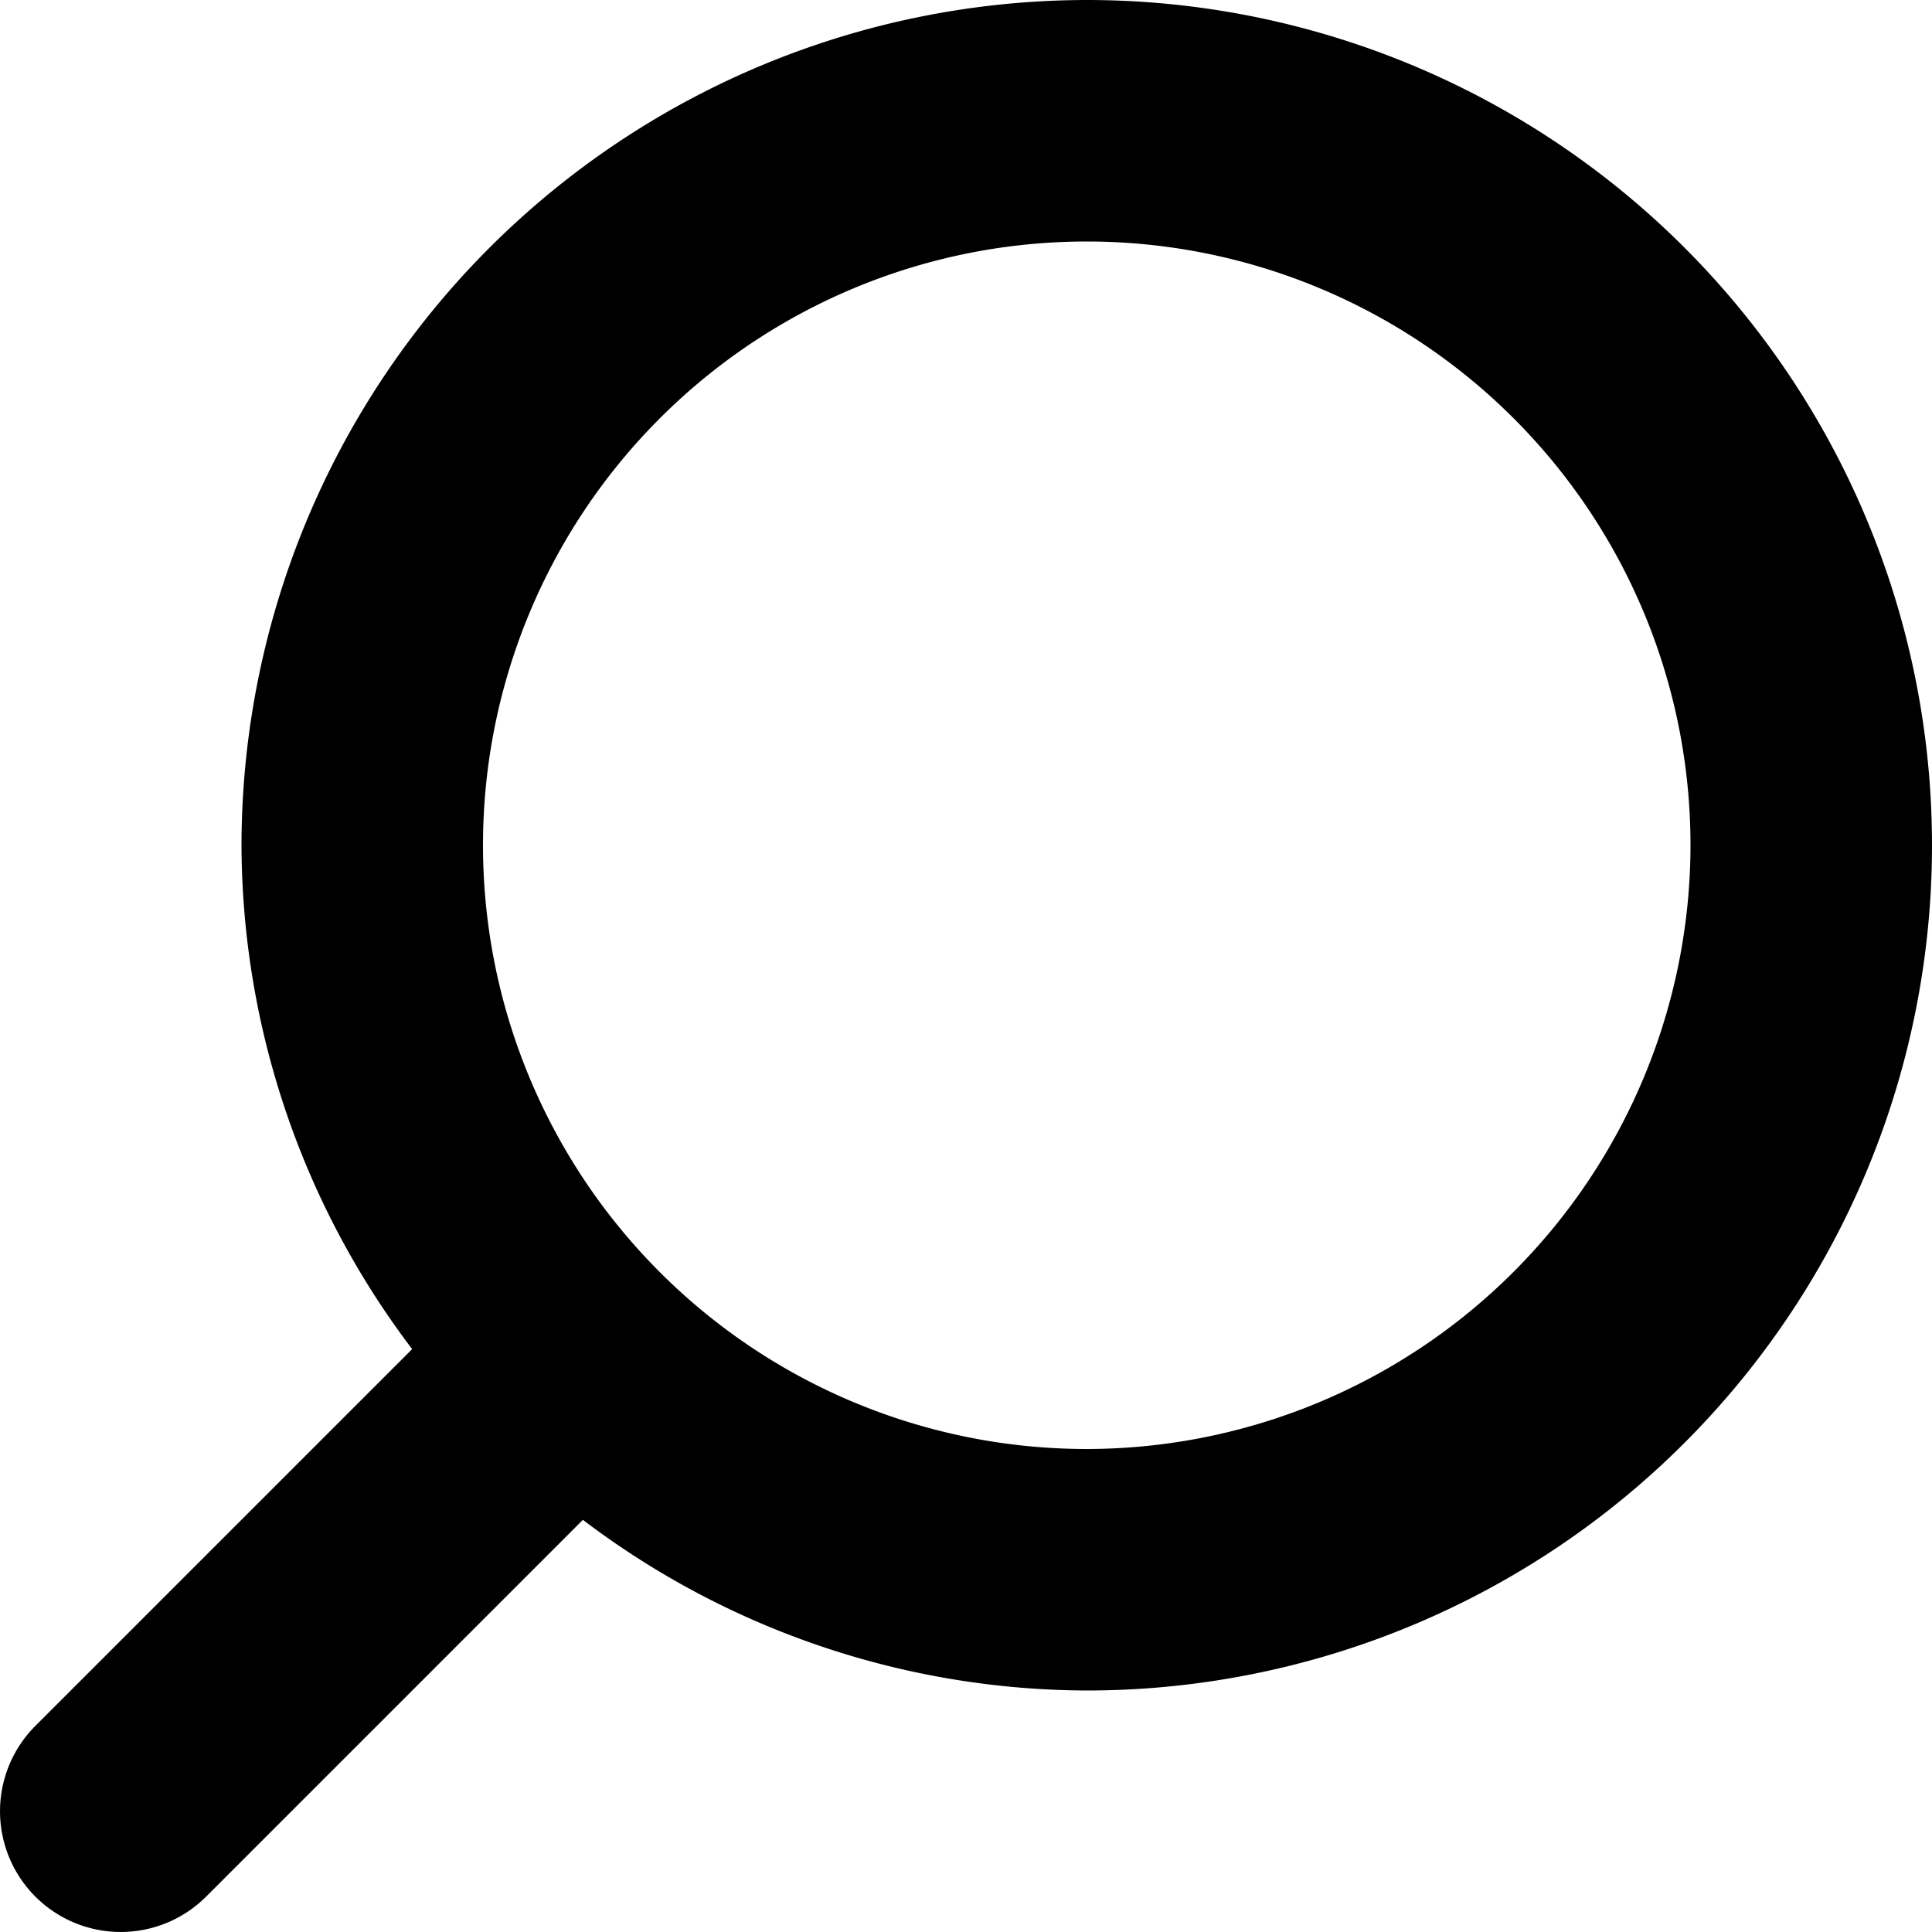
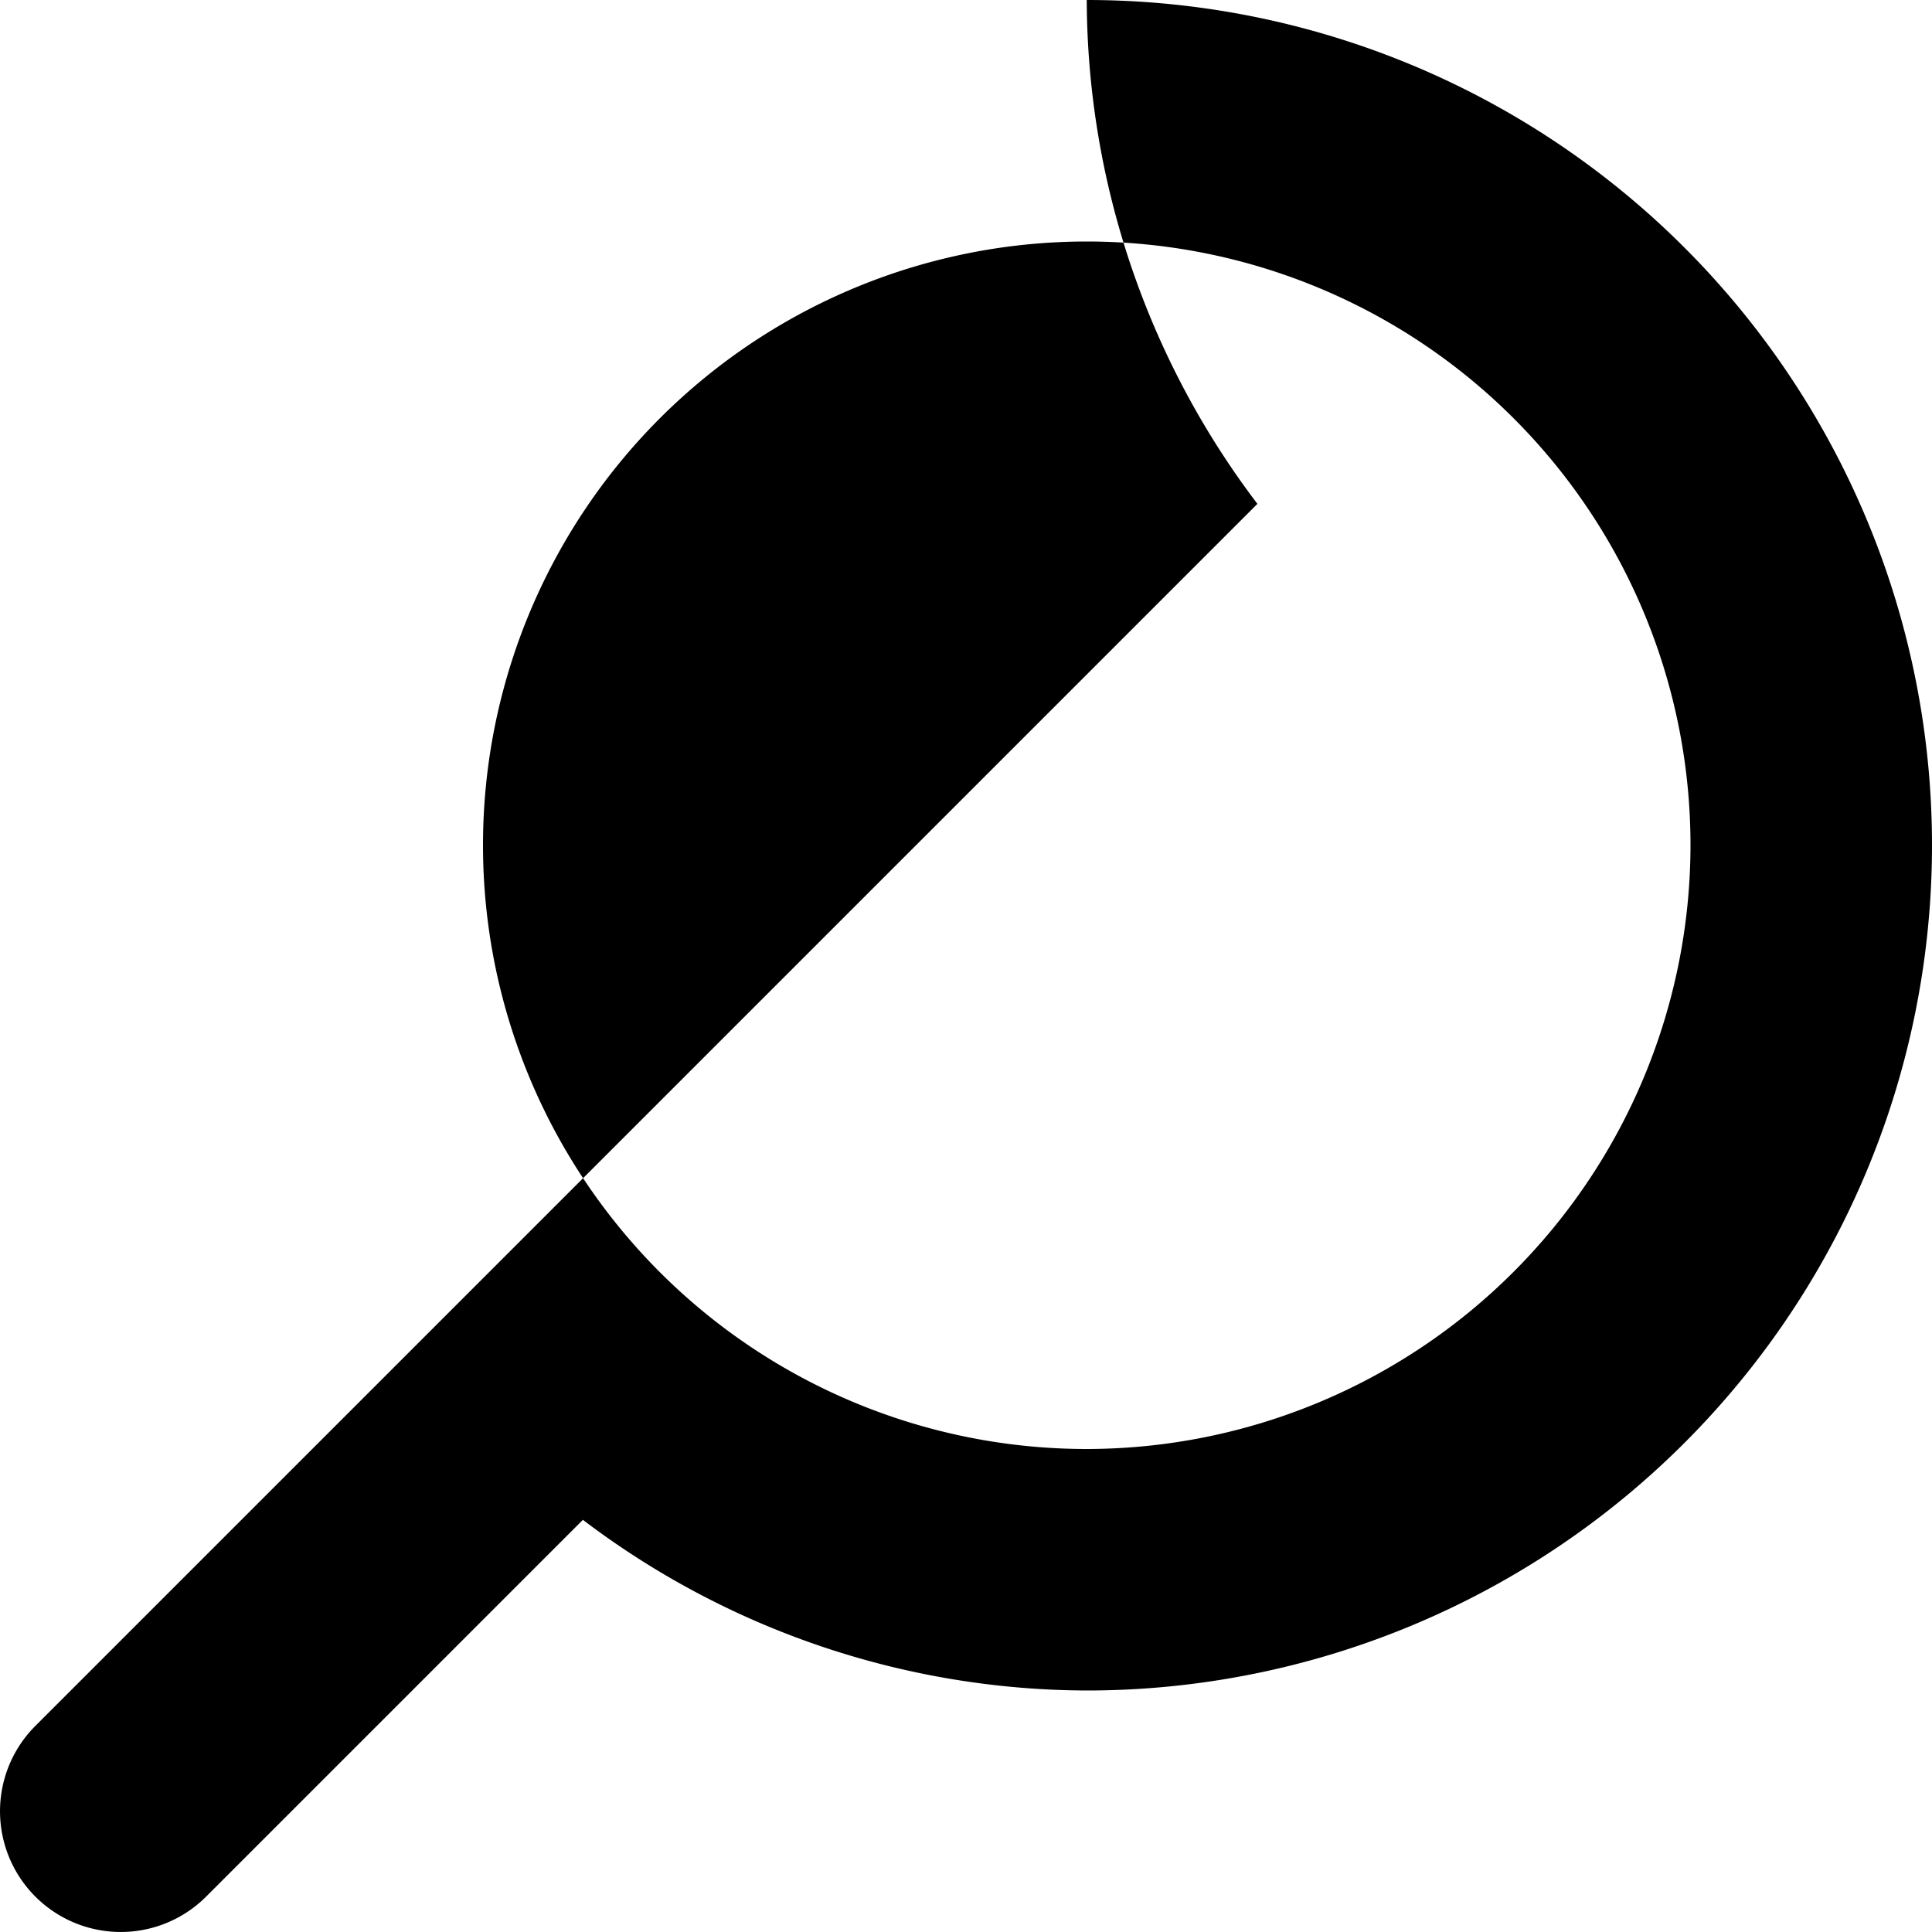
<svg xmlns="http://www.w3.org/2000/svg" fill="#000000" width="800px" height="800px" viewBox="0 0 96 96">
  <title />
-   <path d="M54,0A42.051,42.051,0,0,0,12,42a41.599,41.599,0,0,0,8.48,25.036L1.758,85.758a5.999,5.999,0,1,0,8.484,8.484L28.964,75.52A41.599,41.599,0,0,0,54,84,42,42,0,0,0,54,0Zm0,72A30,30,0,1,1,84,42,30.035,30.035,0,0,1,54,72Z" />
+   <path d="M54,0a41.599,41.599,0,0,0,8.48,25.036L1.758,85.758a5.999,5.999,0,1,0,8.484,8.484L28.964,75.52A41.599,41.599,0,0,0,54,84,42,42,0,0,0,54,0Zm0,72A30,30,0,1,1,84,42,30.035,30.035,0,0,1,54,72Z" />
</svg>